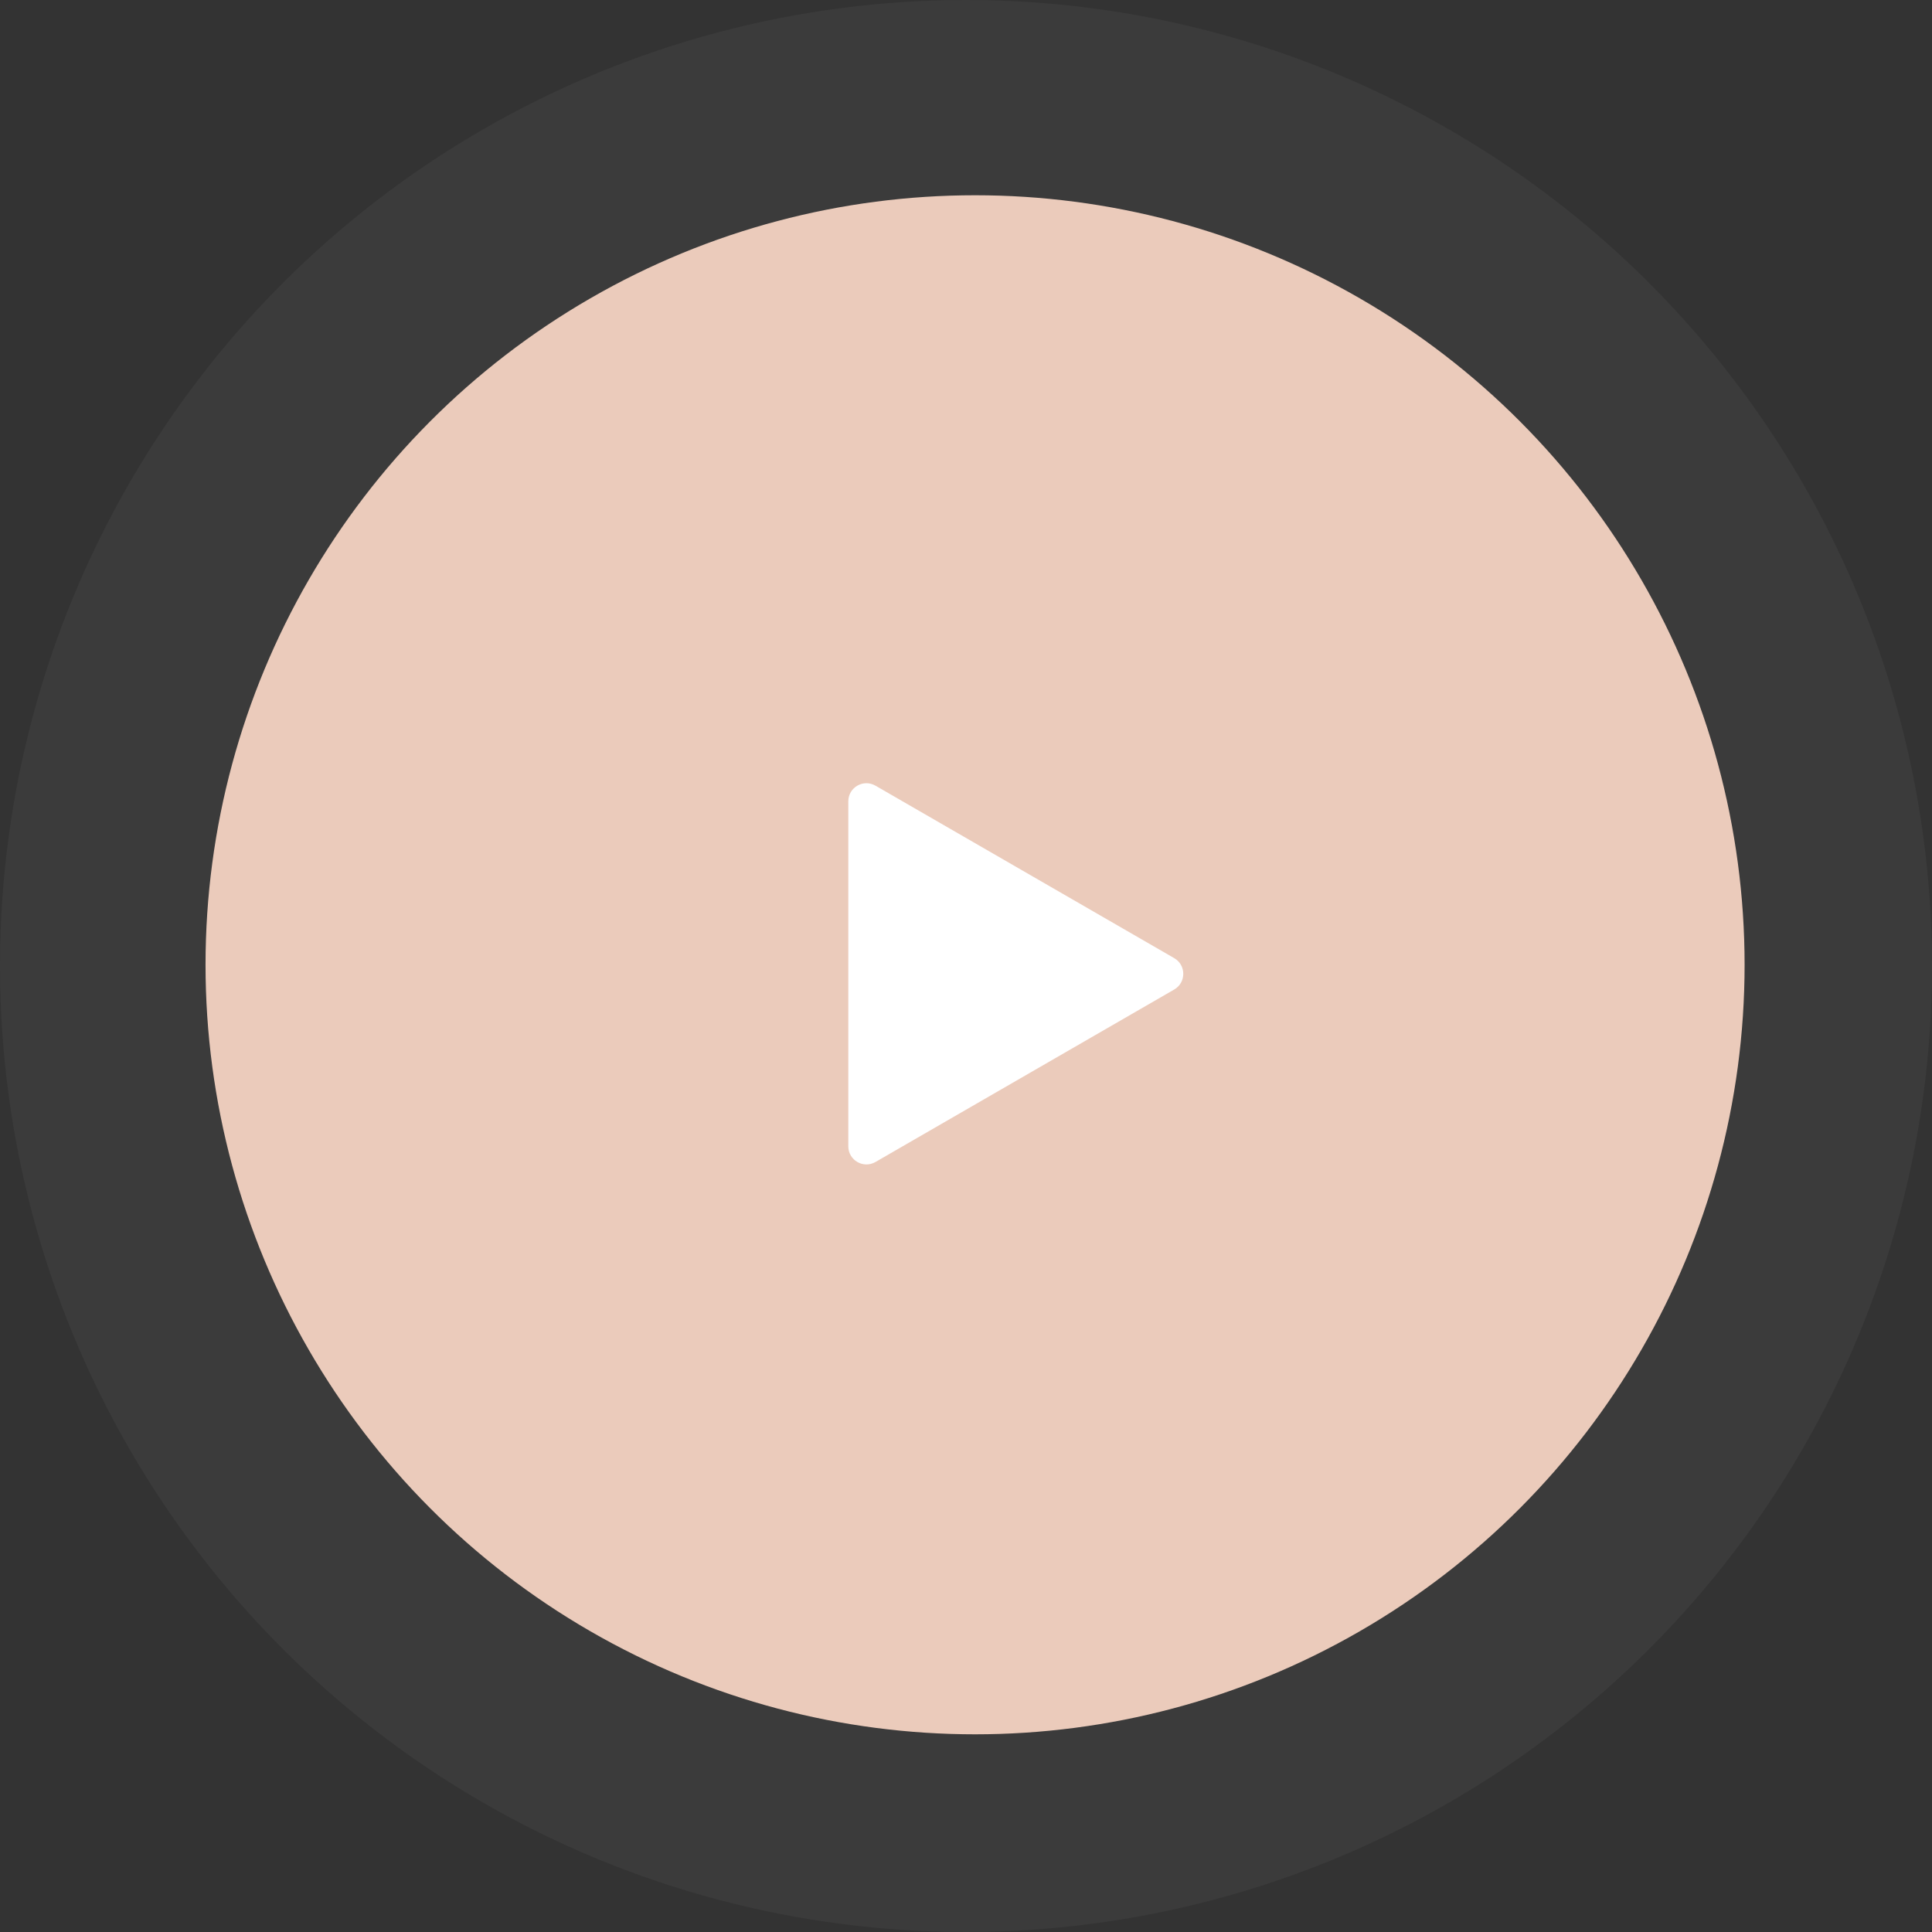
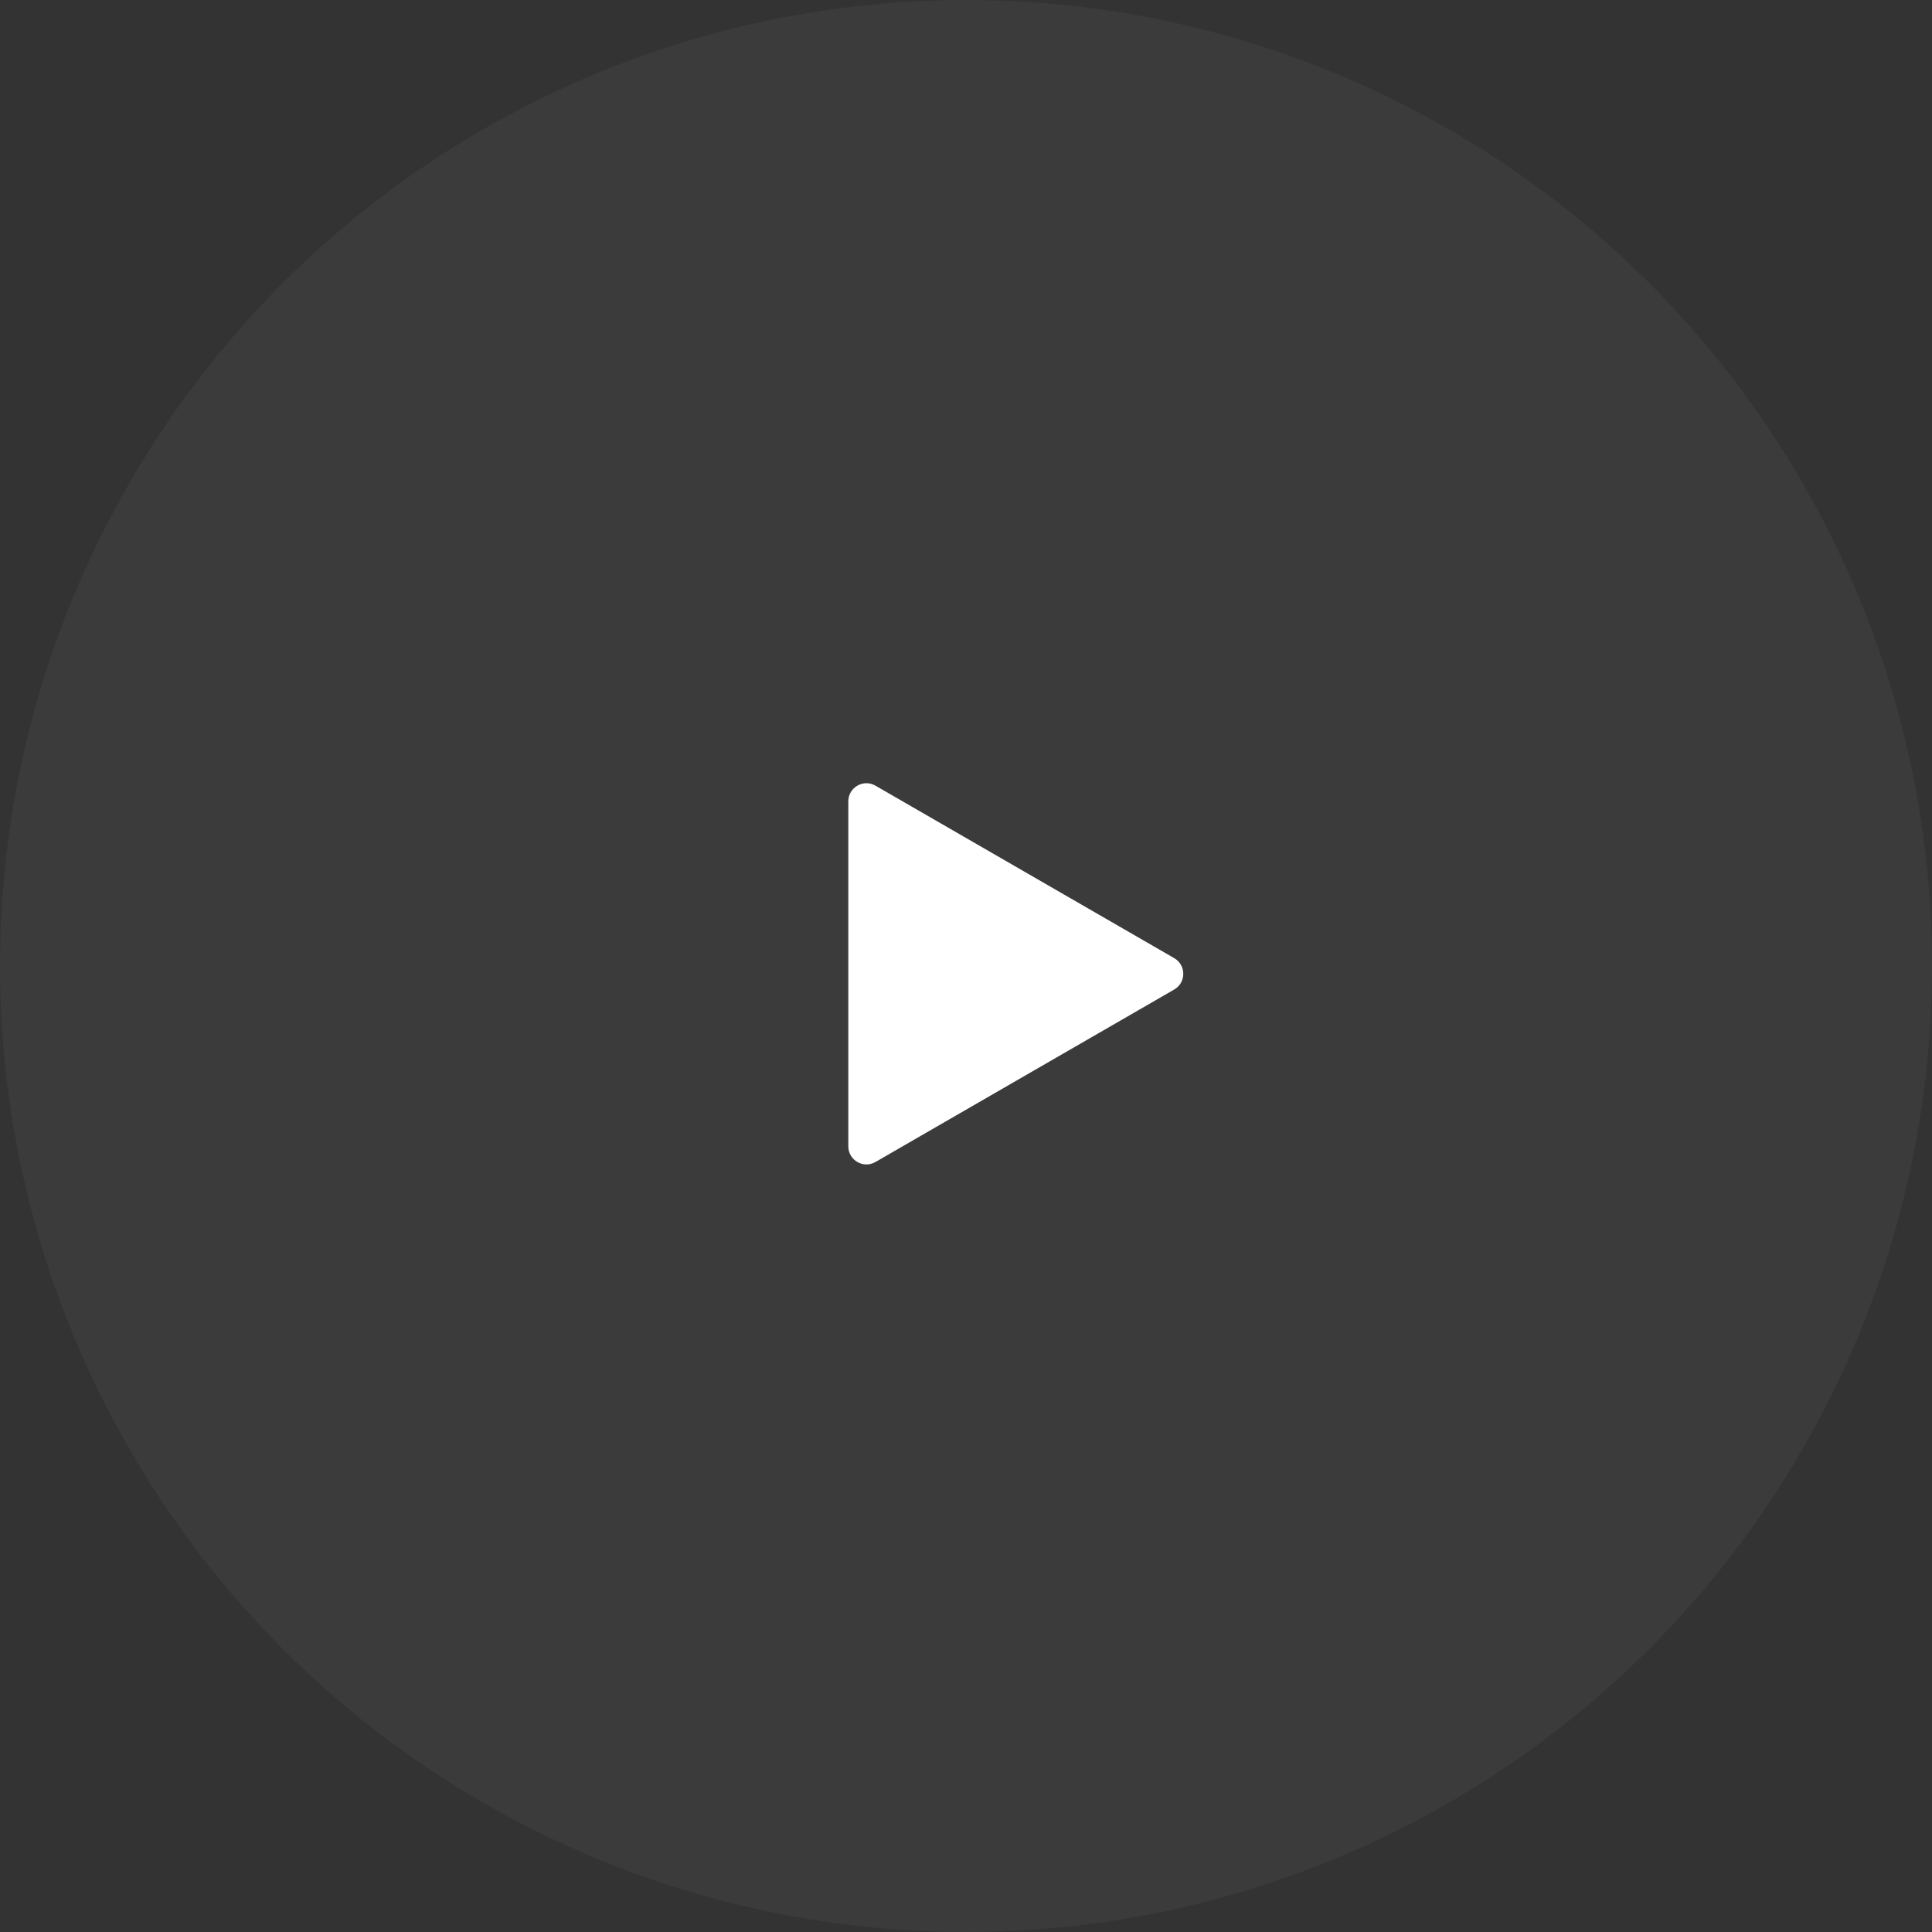
<svg xmlns="http://www.w3.org/2000/svg" width="94" height="94" viewBox="0 0 94 94" fill="none">
  <rect x="0" y="0" width="94" height="94" fill="#333333" stroke="none" />
  <circle cx="47" cy="47" r="47" fill="#FFFEFE" fill-opacity="0.04" />
-   <circle cx="47.441" cy="46.941" r="37.441" fill="#EBCBBB" />
  <path d="M57.131 46.618C57.718 46.957 57.718 47.805 57.131 48.144L42.595 56.536C42.008 56.875 41.274 56.451 41.274 55.773L41.274 38.989C41.274 38.311 42.008 37.887 42.595 38.226L57.131 46.618Z" fill="white" />
</svg>